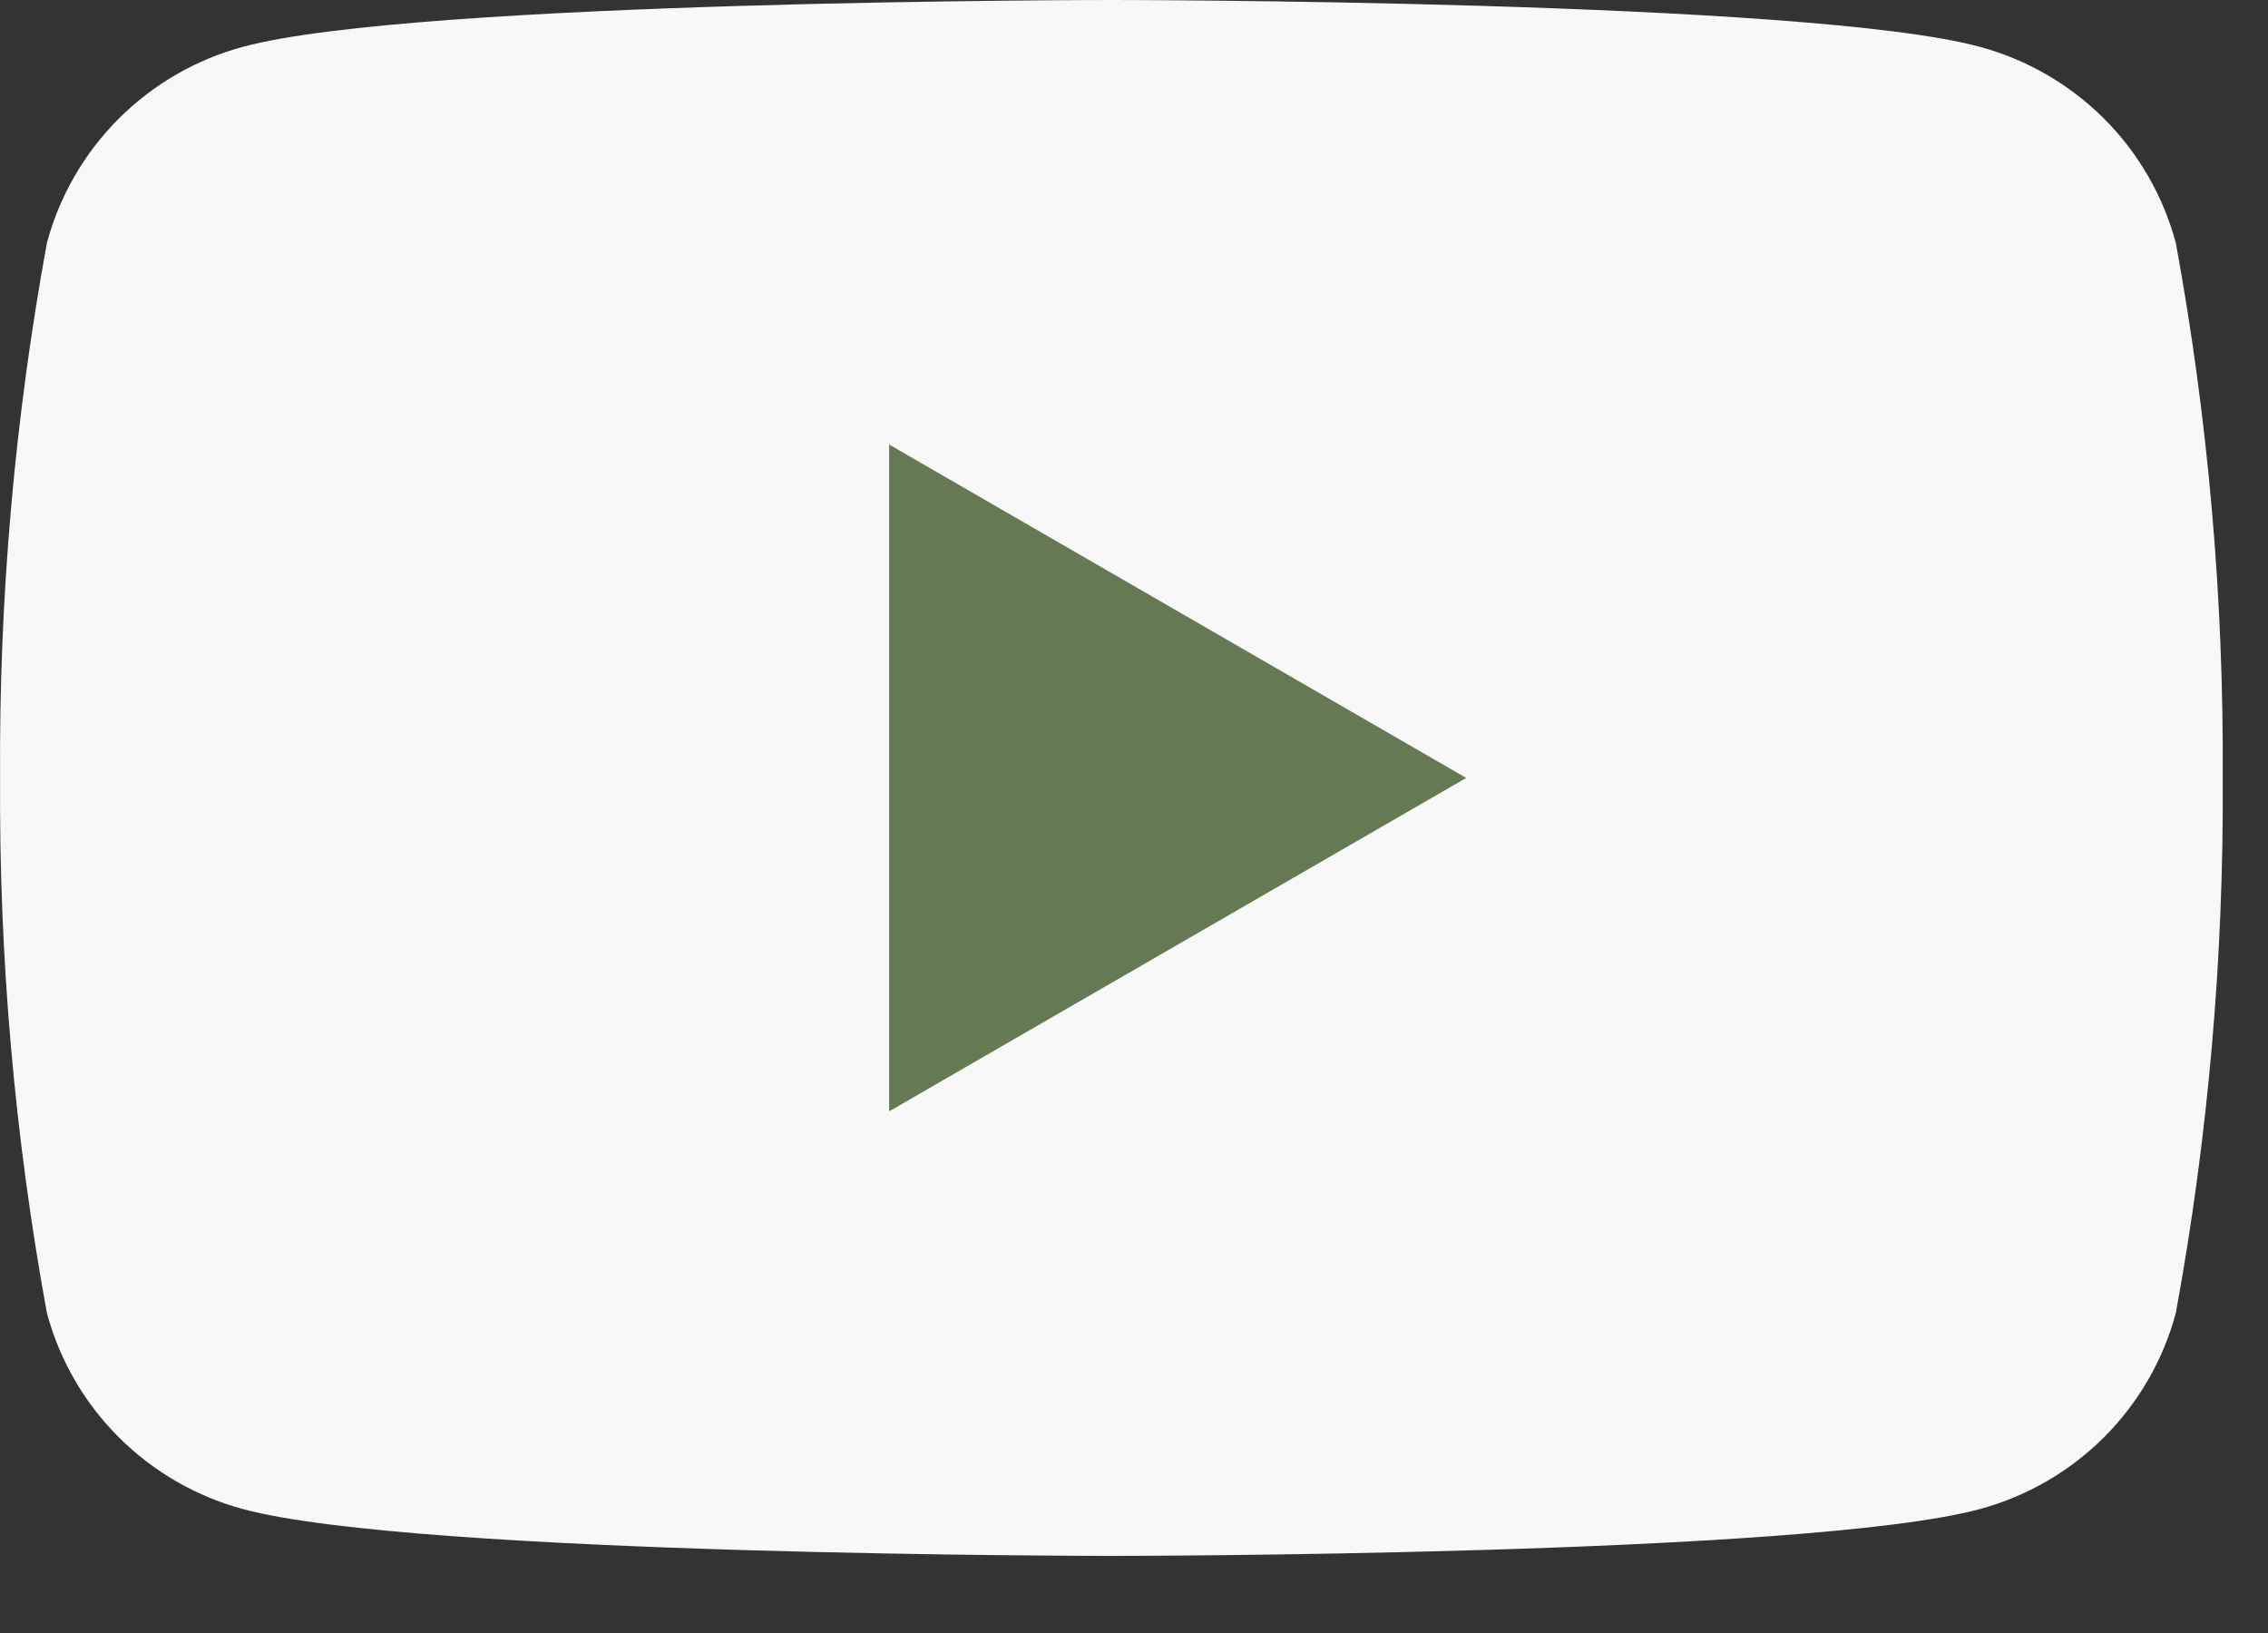
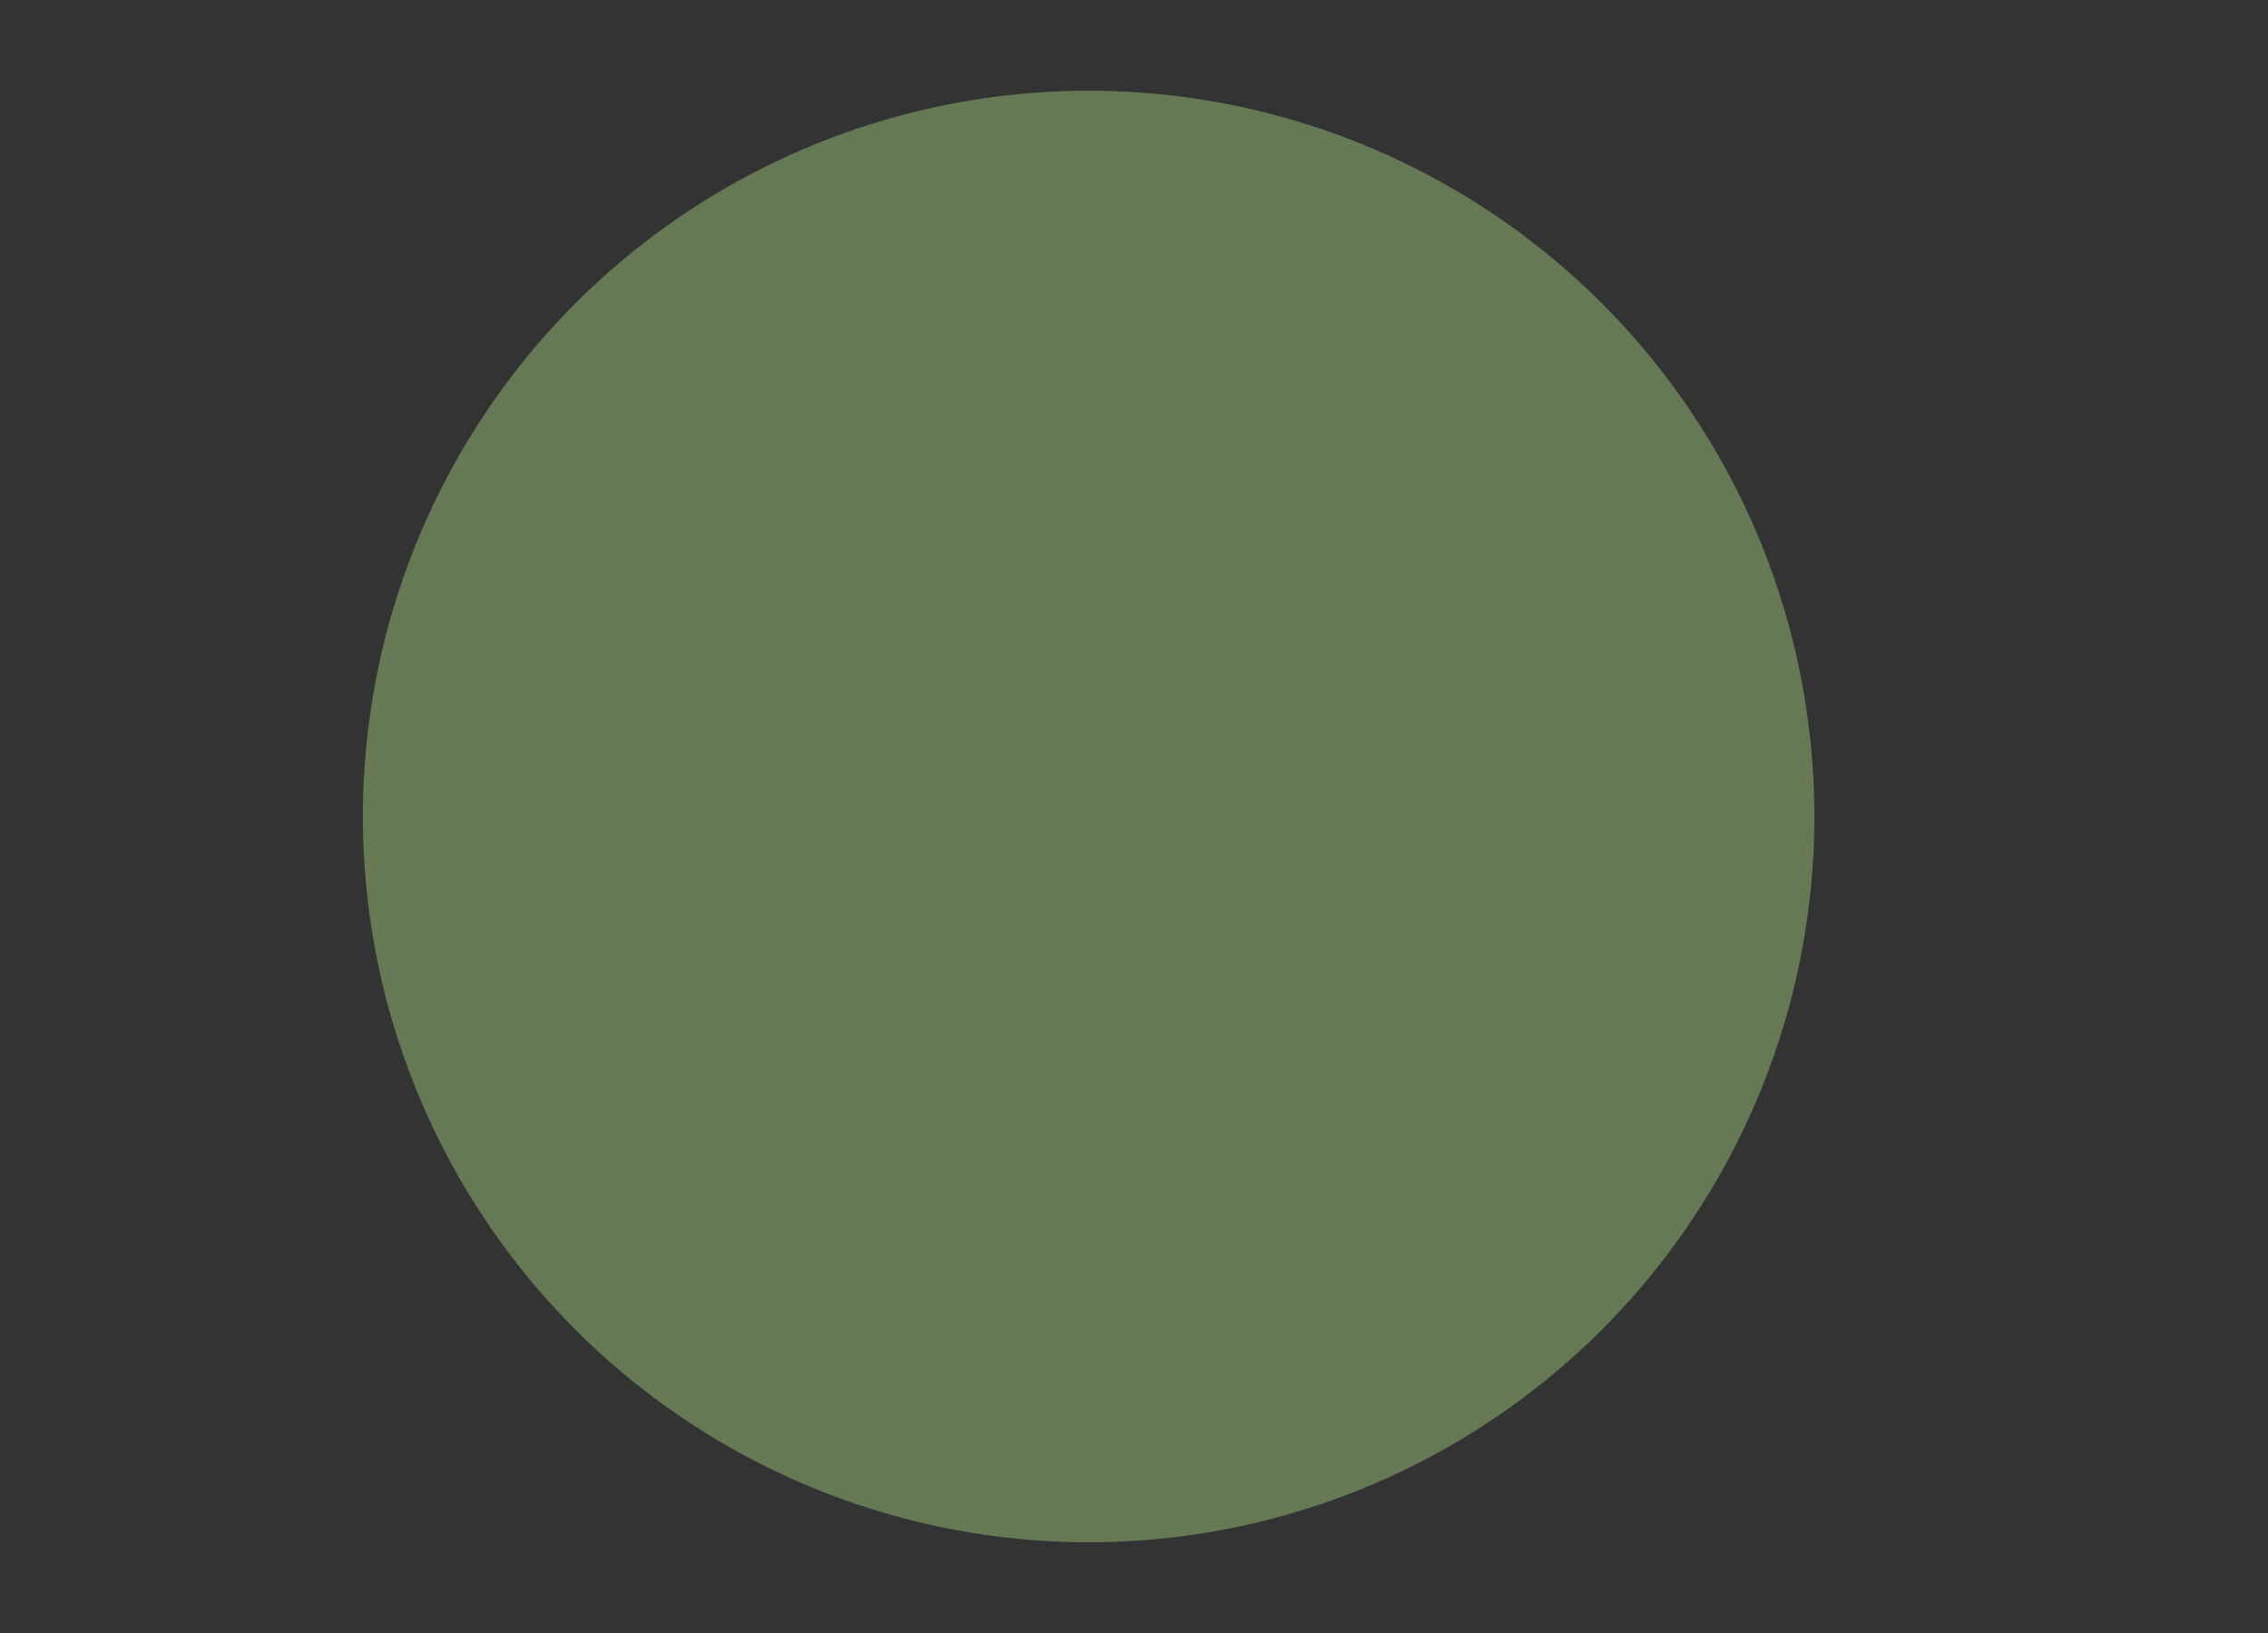
<svg xmlns="http://www.w3.org/2000/svg" width="25" height="18" viewBox="0 0 25 18" fill="none">
  <rect x="0" y="0" width="25" height="18" fill="#333333" stroke="none" />
  <circle cx="12" cy="9" r="8" fill="#657955" />
-   <path d="M23.984 2.678C23.845 2.16 23.572 1.687 23.193 1.308C22.813 0.929 22.341 0.656 21.823 0.516C19.916 1.19209e-07 12.251 0 12.251 0C12.251 0 4.586 1.19209e-07 2.678 0.516C2.16 0.656 1.688 0.929 1.309 1.308C0.929 1.687 0.656 2.16 0.517 2.678C0.161 4.623 -0.012 6.597 0.001 8.575C-0.012 10.553 0.161 12.527 0.517 14.473C0.656 14.991 0.929 15.463 1.309 15.842C1.688 16.221 2.16 16.494 2.678 16.634C4.586 17.15 12.251 17.15 12.251 17.15C12.251 17.15 19.916 17.15 21.823 16.634C22.341 16.494 22.813 16.221 23.193 15.842C23.572 15.463 23.845 14.991 23.984 14.473C24.341 12.527 24.513 10.553 24.501 8.575C24.513 6.597 24.341 4.623 23.984 2.678ZM9.801 12.25V4.9L16.162 8.575L9.801 12.25Z" fill="#F8F8F8" />
</svg>